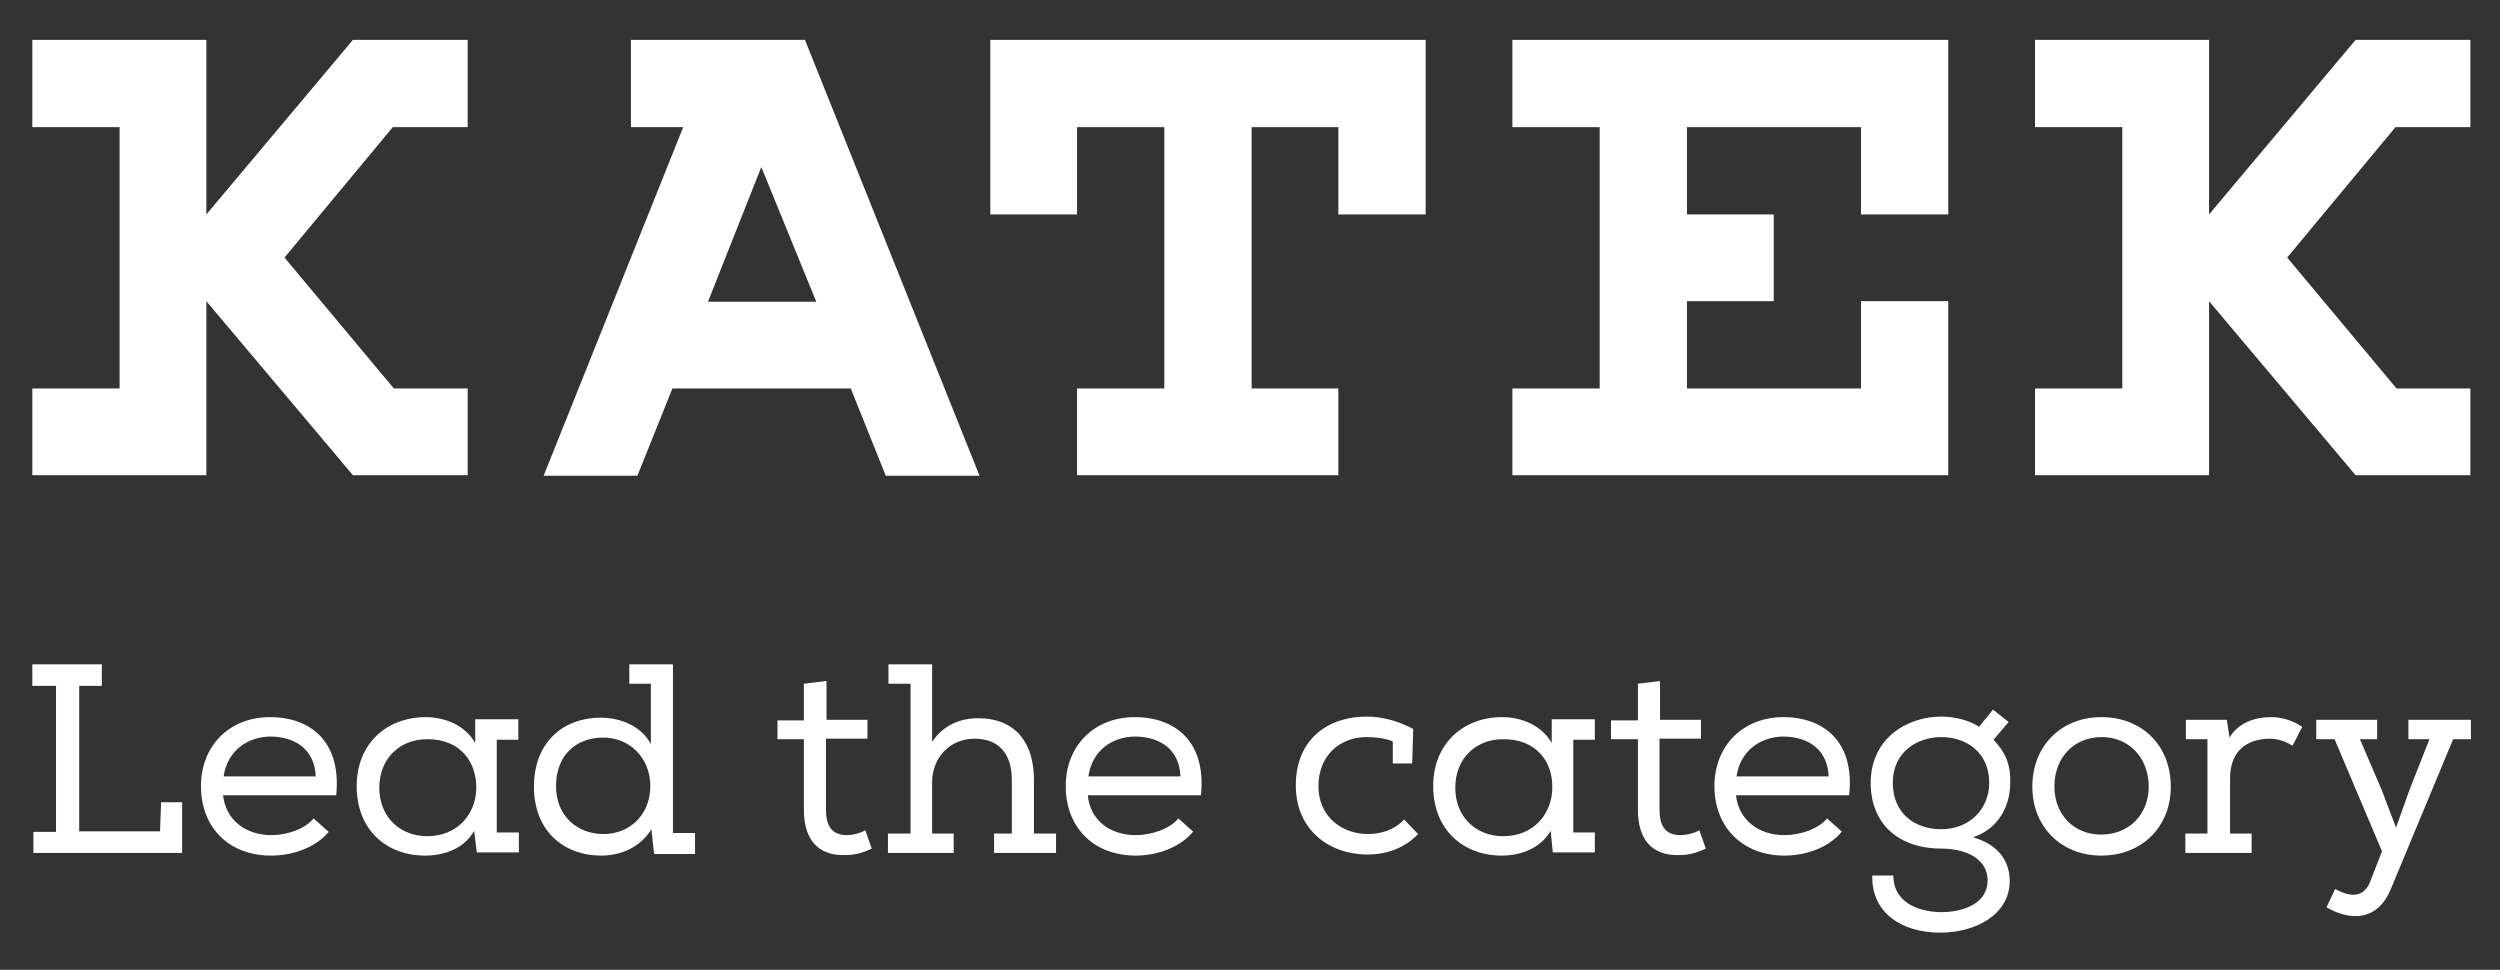
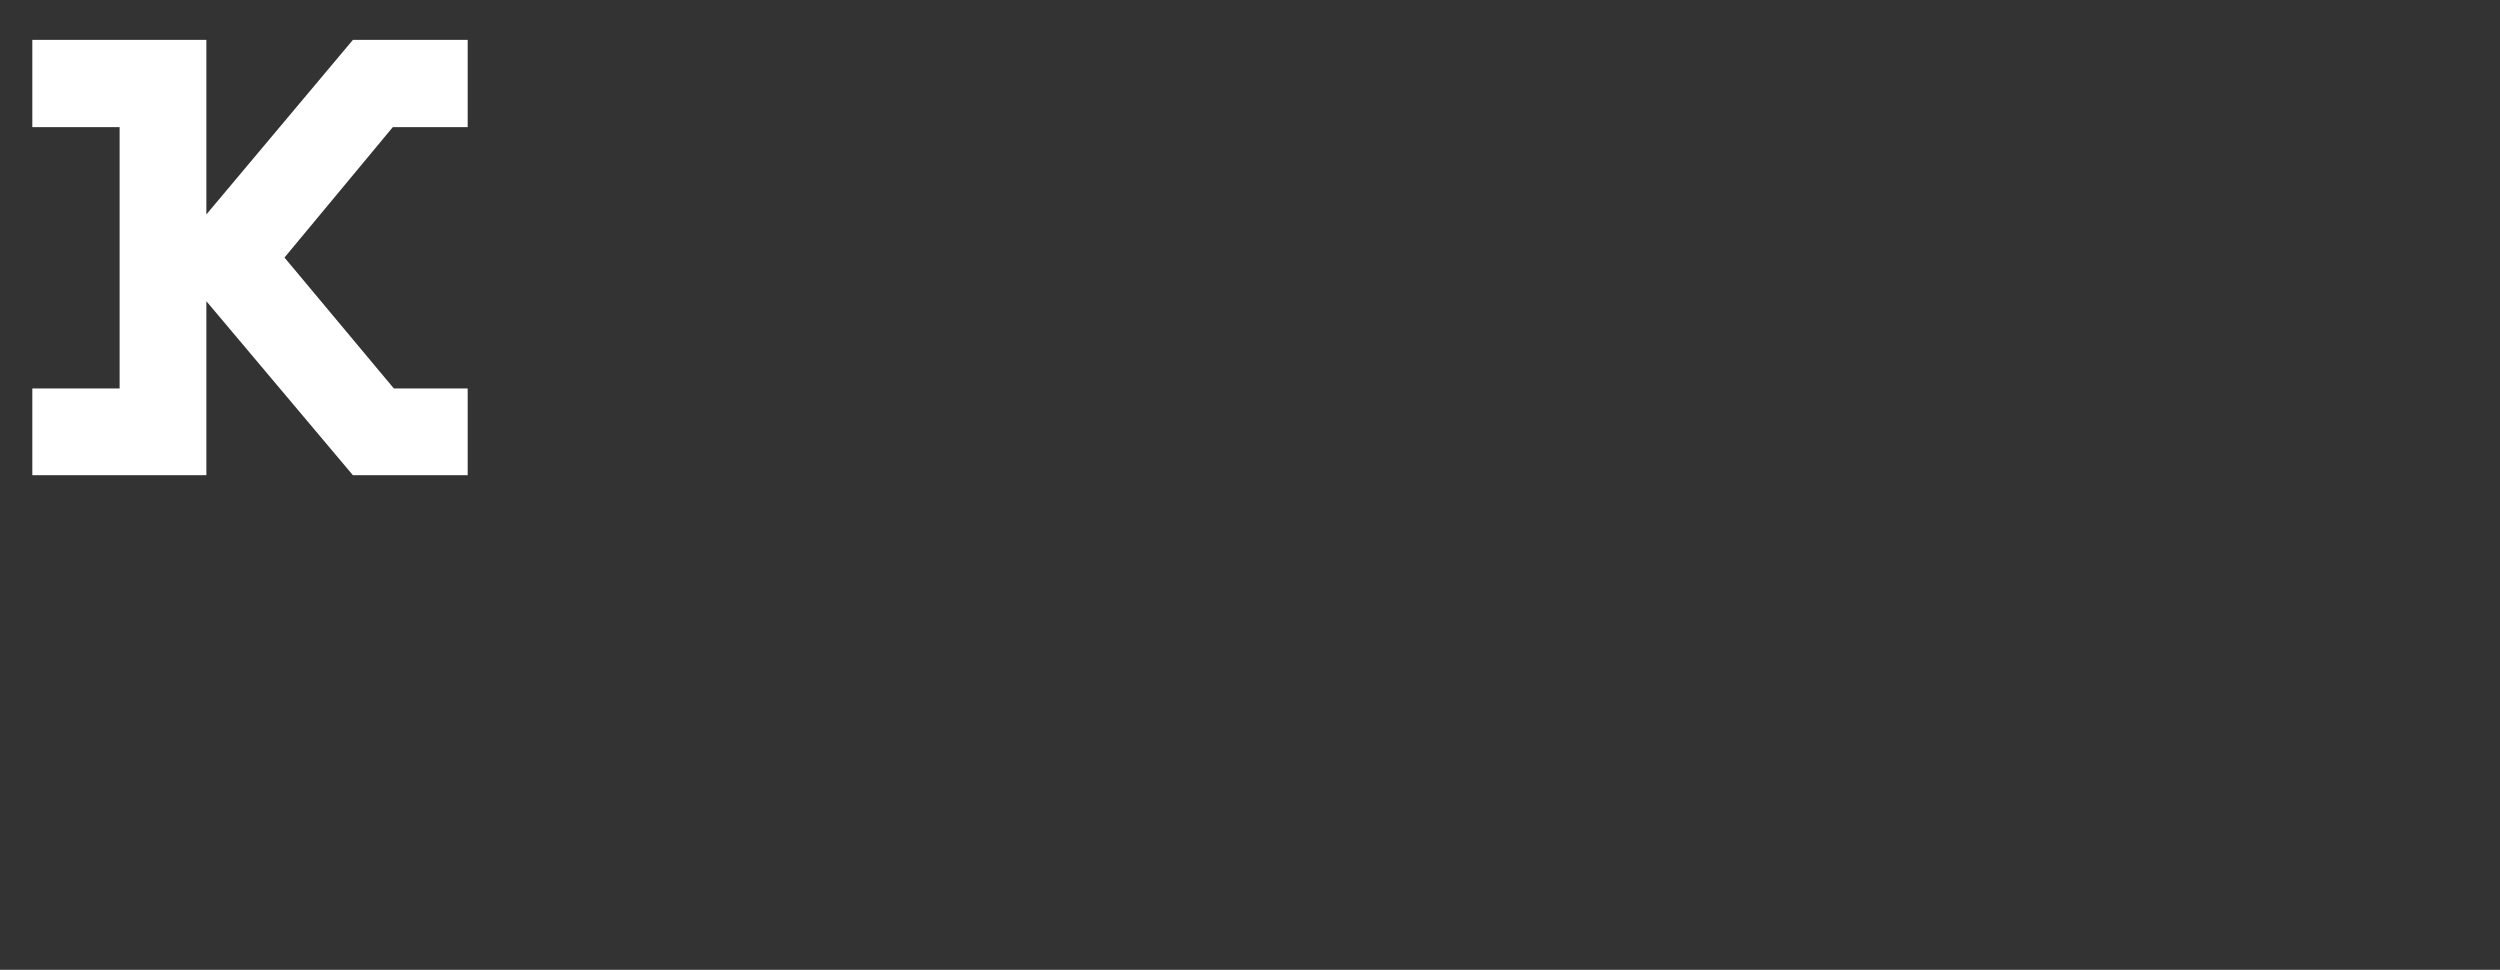
<svg xmlns="http://www.w3.org/2000/svg" width="100%" height="100%" viewBox="0 0 464 180" version="1.1" xml:space="preserve" style="fill-rule:evenodd;clip-rule:evenodd;stroke-linejoin:round;stroke-miterlimit:2;">
  <rect x="0" y="0" width="464" height="180" fill="#333333" stroke="none" />
-   <path d="M280.7,7.4L280.7,23.6L296.9,23.6L296.9,72.1L280.7,72.1L280.7,88.2L361.6,88.2L361.6,55.9L345.4,55.9L345.4,72.1L313.1,72.1L313.1,55.9L329.2,55.9L329.2,39.8L313.1,39.8L313.1,23.6L345.4,23.6L345.4,39.8L361.6,39.8L361.6,7.4L280.7,7.4Z" style="fill:white;fill-rule:nonzero;" />
  <path d="M65.5,7.4L38.3,39.8L38.3,7.4L6,7.4L6,23.6L22.2,23.6L22.2,72.1L6,72.1L6,88.2L38.3,88.2L38.3,55.9L65.5,88.2L86.8,88.2L86.8,72.1L73.1,72.1L52.8,47.8L72.9,23.6L86.8,23.6L86.8,7.4L65.5,7.4Z" style="fill:white;fill-rule:nonzero;" />
-   <path d="M437.2,7.4L410,39.8L410,7.4L377.7,7.4L377.7,23.6L393.9,23.6L393.9,72.1L377.7,72.1L377.7,88.2L410,88.2L410,55.9L437.2,88.2L458.5,88.2L458.5,72.1L444.8,72.1L424.5,47.8L444.6,23.6L458.5,23.6L458.5,7.4L437.2,7.4Z" style="fill:white;fill-rule:nonzero;" />
-   <path d="M183.8,7.4L183.8,39.8L199.9,39.8L199.9,23.6L216.1,23.6L216.1,72.1L199.9,72.1L199.9,88.2L248.4,88.2L248.4,72.1L232.3,72.1L232.3,23.6L248.4,23.6L248.4,39.8L264.6,39.8L264.6,7.4L183.8,7.4Z" style="fill:white;fill-rule:nonzero;" />
-   <path d="M141.3,31L151.5,56L131.4,56L141.3,31ZM117.1,7.4L117.1,23.6L126.8,23.6L100.9,88.3L118.3,88.3L124.8,72.1L157.9,72.1L164.4,88.3L181.8,88.3L149.4,7.4L117.1,7.4Z" style="fill:white;fill-rule:nonzero;" />
-   <path d="M6,123.3L18.9,123.3L18.9,127.3L14.7,127.3L14.7,154.3L29.7,154.3L29.9,148.9L33.8,148.9L33.8,158.3L6.2,158.3L6.2,154.4L10.4,154.4L10.4,127.3L6,127.3L6,123.3ZM50.1,133.1C57.7,133.1 63.4,137.7 62.4,147.6L41.4,147.6C41.9,152.2 45.6,155 50.4,155C53.2,155 56.6,153.9 58.2,151.9L61,154.4C58.5,157.4 54.2,158.8 50.3,158.8C42.6,158.8 37.3,153.7 37.3,145.9C37.3,138.4 42.6,133.1 50.1,133.1ZM58.6,144.1C58.4,139.3 55.1,136.8 50.3,136.7C46,136.7 42.2,139.3 41.5,144.1L58.6,144.1ZM92.2,154.5L96.3,154.5L96.3,158.2L88.5,158.2L88,154.2C86.1,157.6 82.3,158.8 78.9,158.8C71.7,158.8 66.2,154 66.2,145.9C66.2,137.9 71.9,133.1 79,133.1C82.7,133.1 86.4,134.7 88.2,137.9L88.2,133.5L96.2,133.5L96.2,137.3L92.2,137.3L92.2,154.5ZM88.4,146.4C88.5,141.4 85.4,137.1 79.2,137.2C74.3,137.2 70.4,140.7 70.4,146.2C70.4,151.7 74.3,155.2 79.3,155.2C85,155.2 88.3,151 88.4,146.4ZM129,154.6L129,158.5L121.4,158.5L120.9,153.9C118.9,157.2 115.3,158.8 111.6,158.8C104.6,158.8 99.1,154.2 99.1,146C99.1,137.7 104.6,133.2 111.5,133.2C115.1,133.2 119,134.7 120.8,138.1L120.8,126.9L116.8,126.9L116.8,123.3L124.9,123.3L124.9,154.6L129,154.6ZM120.7,145.9C120.7,140.6 116.8,136.9 112,136.9L111.9,136.9C107.1,136.9 103.2,140 103.2,145.9C103.2,151.5 107.2,154.8 112,154.8C116.9,154.8 120.7,151.2 120.7,145.9ZM153.3,126.4L153.4,126.4L153.4,133.6L161,133.6L161,137.1L153.3,137.1L153.3,150.2C153.3,153.2 154.3,155 157.2,155C158.3,155 159.5,154.7 160.6,154.1L161.8,157.5C160.1,158.3 158.6,158.7 157,158.7C151.7,158.9 149.2,155.7 149.2,150.3L149.2,137.2L144.3,137.2L144.3,133.7L149.2,133.7L149.2,126.9L153.3,126.4ZM173,123.3L173,137.7C175.1,134.5 178.4,133.3 181.5,133.3C188.5,133.3 191.9,137.9 191.9,144.7L191.9,154.7L196,154.7L196,158.3L184.5,158.3L184.5,154.7L187.8,154.7L187.8,144.8C187.8,139.8 185.3,137.1 180.9,137.1C176.3,137.1 173,140.6 173,145.2L173,154.7L177,154.7L177,158.3L164.8,158.3L164.8,154.7L169,154.7L169,126.9L164.9,126.9L164.9,123.3L173,123.3ZM210.6,133.1C218.2,133.1 223.9,137.7 222.9,147.6L201.9,147.6C202.3,152.2 206,155 210.8,155C213.6,155 217.1,153.9 218.7,151.9L221.5,154.4L221.4,154.4C218.9,157.4 214.6,158.8 210.8,158.8C203.1,158.8 197.8,153.7 197.8,145.9C197.8,138.4 203.1,133.1 210.6,133.1ZM219.1,144.1C218.9,139.3 215.6,136.8 210.8,136.7C206.4,136.7 202.7,139.3 202,144.1L219.1,144.1ZM260.6,152.1L263.2,154.8C260.6,157.5 257.2,158.6 253.8,158.6C246.7,158.6 240.5,154 240.5,145.8C240.5,137 246.7,133 253.6,133C256.7,133 259.7,133.9 262.3,135.3L262.1,141.7L258.5,141.7L258.5,137.6C257.1,137 255.1,136.8 253.7,136.8C248.4,136.8 244.7,140.5 244.7,145.9C244.7,151.6 249.1,154.8 253.9,154.8C256.3,154.8 258.9,154 260.6,152.1ZM292,154.5L296,154.5L296,158.2L288.2,158.2L287.8,154.2C285.8,157.6 282.1,158.8 278.7,158.8C271.6,158.8 266,154 266,145.9C266,137.9 271.7,133.1 278.8,133.1C282.5,133.1 286.2,134.7 288,137.9L288,133.5L296,133.5L296,137.3L292,137.3L292,154.5ZM288.1,146.4C288.3,141.4 285.1,137.1 278.9,137.2C274,137.2 270.1,140.7 270.1,146.2C270.1,151.7 274,155.2 279,155.2C284.7,155.2 288,151 288.1,146.4ZM308.1,126.4L308.1,133.6L315.7,133.6L315.7,137.1L308,137.1L308,150.2C308,153.2 309,155 311.9,155C313,155 314.3,154.7 315.4,154.1L316.6,157.5C314.9,158.3 313.4,158.7 311.8,158.7C306.5,158.9 304,155.7 304,150.3L304,137.2L299,137.2L299,133.7L304,133.7L304,126.9L308.1,126.4ZM331,133.1C338.5,133.1 344.3,137.7 343.2,147.6L322.2,147.6C322.7,152.2 326.4,155 331.2,155C334,155 337.5,153.9 339.1,151.9L341.9,154.4L341.8,154.4C339.3,157.4 335.1,158.8 331.2,158.8C323.6,158.8 318.2,153.7 318.2,145.9C318.2,138.4 323.5,133.1 331,133.1ZM339.4,144.1C339.2,139.3 335.9,136.8 331.1,136.7C326.8,136.7 323,139.3 322.3,144.1L339.4,144.1ZM370,137.3C372,139.4 373.2,141.6 373.1,145.3C373.1,149.5 371,153.8 366.2,155.4C371,156.8 373,159.9 373,163.5C373,169.8 366.6,173.1 360.1,173.1C352.7,173.1 347.3,169.2 347.5,162.5L351.4,162.5C351.4,167.3 355.7,169.2 360.2,169.3C364.4,169.3 368.9,167.7 368.9,163.4C368.9,159.4 364.9,157.5 360.3,157.5C352.5,157.5 347.2,153 347.2,145.3C347.2,137.1 353.9,133 360.3,133C362.5,133 365.5,133.6 367.3,134.9L369.9,131.7L372.8,134L370,137.3ZM369.2,145.3C369.2,139.6 364.9,136.8 360.3,136.8C355.9,136.8 351.3,139.5 351.3,145.3C351.3,150.9 355.3,153.9 360.3,153.9C365.6,153.9 369.2,150.1 369.2,145.3ZM402.9,146C402.9,153.5 397.5,158.8 390,158.8C382.6,158.8 377.2,153.5 377.2,146C377.2,138.4 382.6,133.1 390,133.1C397.6,133.1 402.9,138.4 402.9,146ZM398.8,146C398.8,140.5 395,136.8 390.1,136.8C385,136.8 381.3,140.5 381.3,146C381.3,151.2 384.9,154.9 390,154.9C395.1,154.9 398.8,151.2 398.8,146ZM405.7,133.6L413.3,133.6L413.8,136.9C415.4,134.2 418.4,133.1 421.5,133.1C423.7,133.1 425.6,133.8 427.3,134.9L425.5,138.4C424.2,137.6 422.8,137.1 421.2,137.1C416.5,137.2 413.9,139.8 413.9,144.5L413.9,154.7L417.9,154.7L417.9,158.3L405.6,158.3L405.6,154.7L409.7,154.7L409.7,137.2L405.7,137.2L405.7,133.6ZM429.9,137.2L429.9,133.6L441.2,133.6L441.2,137.2L438,137.2L442,146.5L444.7,153.6L447.2,146.6L450.9,137.2L447,137.2L447,133.6L458.6,133.6L458.6,137.2L455.3,137.2L443.7,165.1C441.4,170.6 436.7,171.2 431.8,168.4L433.4,165C435.8,166.3 438.4,166.9 439.8,163.9L442.1,158L433.3,137.2L429.9,137.2Z" style="fill:white;" />
</svg>